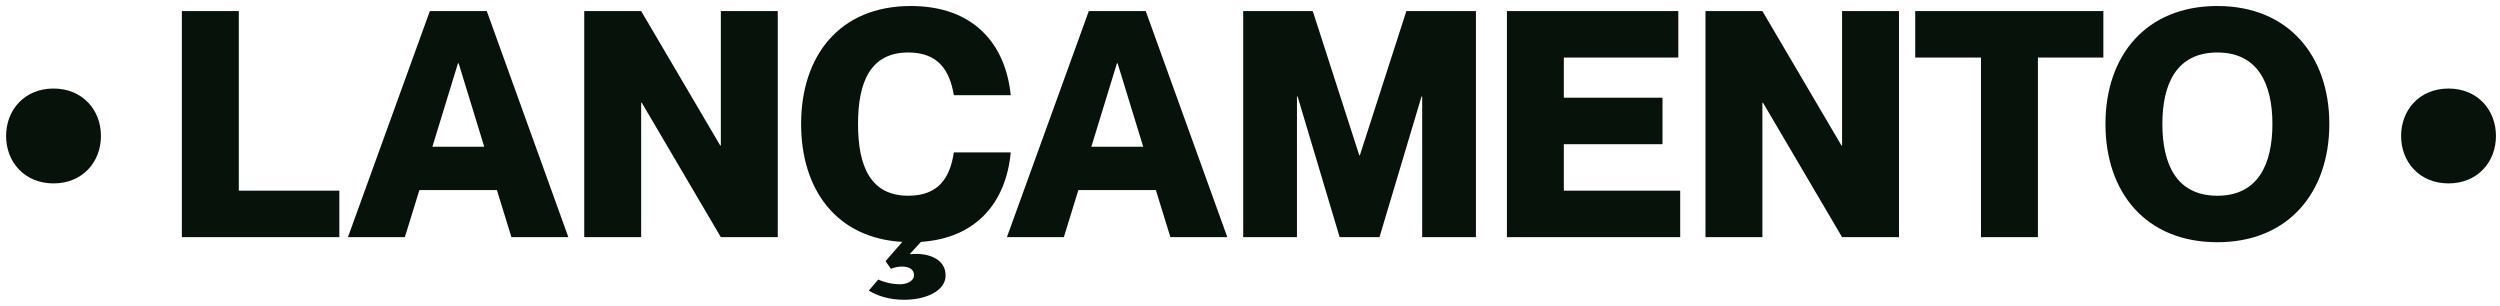
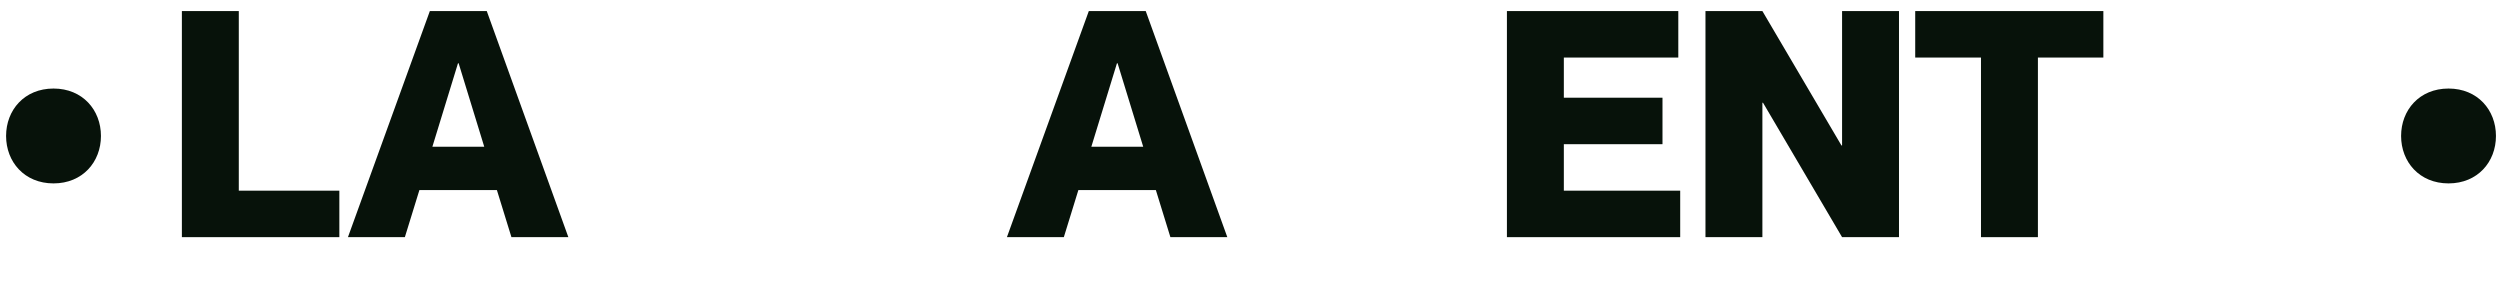
<svg xmlns="http://www.w3.org/2000/svg" width="253" height="31" viewBox="0 0 253 31" fill="none">
  <path d="M5.416 18.56C2.472 18.56 0.616 16.384 0.616 13.76C0.616 11.136 2.472 8.96 5.416 8.96C8.36 8.96 10.216 11.136 10.216 13.76C10.216 16.384 8.36 18.56 5.416 18.56Z" fill="#07120A" />
  <path d="M18.406 1.12H24.166V19.296H34.342V24H18.406V1.12Z" fill="#07120A" />
  <path d="M50.285 19.232H42.444L40.972 24H35.212L43.501 1.12H49.261L57.517 24H51.757L50.285 19.232ZM43.757 14.848H49.005L46.413 6.4H46.349L43.757 14.848Z" fill="#07120A" />
-   <path d="M59.125 24V1.12H64.885L72.885 14.72H72.949V1.12H78.709V24H72.949L64.949 10.4H64.885V24H59.125Z" fill="#07120A" />
-   <path d="M91.92 19.808C94.992 19.808 96.144 17.984 96.528 15.424H102.288C101.808 20.512 98.8 24.096 93.2 24.48L92.112 25.664V25.728C93.936 25.536 95.696 26.208 95.696 27.872C95.696 29.408 93.776 30.336 91.504 30.336C90 30.336 88.816 29.952 87.92 29.408L88.88 28.288C89.488 28.576 90.32 28.768 91.088 28.768C91.664 28.768 92.496 28.512 92.496 27.84C92.496 27.232 91.952 26.976 91.28 26.976C90.864 26.976 90.512 27.072 90.16 27.2L89.616 26.432L91.312 24.48C84.624 24.096 81.072 19.168 81.072 12.544C81.072 5.664 84.944 0.608 92.176 0.608C98.416 0.608 101.744 4.32 102.288 9.632H96.528C96.112 7.136 94.96 5.312 91.92 5.312C88.112 5.312 86.832 8.256 86.832 12.544C86.832 16.864 88.112 19.808 91.92 19.808Z" fill="#07120A" />
  <path d="M116.972 19.232H109.132L107.66 24H101.9L110.188 1.12H115.948L124.204 24H118.444L116.972 19.232ZM110.444 14.848H115.692L113.1 6.4H113.036L110.444 14.848Z" fill="#07120A" />
-   <path d="M125.812 24V1.12H132.852L137.556 15.712H137.62L142.324 1.12H149.364V24H143.924V9.76H143.86L139.604 24H135.572L131.316 9.76H131.252V24H125.812Z" fill="#07120A" />
  <path d="M158.26 9.888H168.244V14.592H158.26V19.296H170.036V24H152.5V1.12H169.844V5.824H158.26V9.888Z" fill="#07120A" />
  <path d="M172.594 24V1.12H178.354L186.354 14.72H186.418V1.12H192.178V24H186.418L178.418 10.4H178.354V24H172.594Z" fill="#07120A" />
  <path d="M200.476 24V5.824H193.82V1.12H212.86V5.824H206.236V24H200.476Z" fill="#07120A" />
-   <path d="M224.4 24.512C217.136 24.512 213.072 19.456 213.072 12.544C213.072 5.664 217.136 0.608 224.4 0.608C231.6 0.608 235.728 5.664 235.728 12.544C235.728 19.456 231.6 24.512 224.4 24.512ZM224.4 19.808C228.56 19.808 229.968 16.544 229.968 12.544C229.968 8.576 228.56 5.312 224.4 5.312C220.208 5.312 218.832 8.576 218.832 12.544C218.832 16.544 220.208 19.808 224.4 19.808Z" fill="#07120A" />
  <path d="M247.791 18.56C244.847 18.56 242.991 16.384 242.991 13.76C242.991 11.136 244.847 8.96 247.791 8.96C250.735 8.96 252.591 11.136 252.591 13.76C252.591 16.384 250.735 18.56 247.791 18.56Z" fill="#07120A" />
</svg>